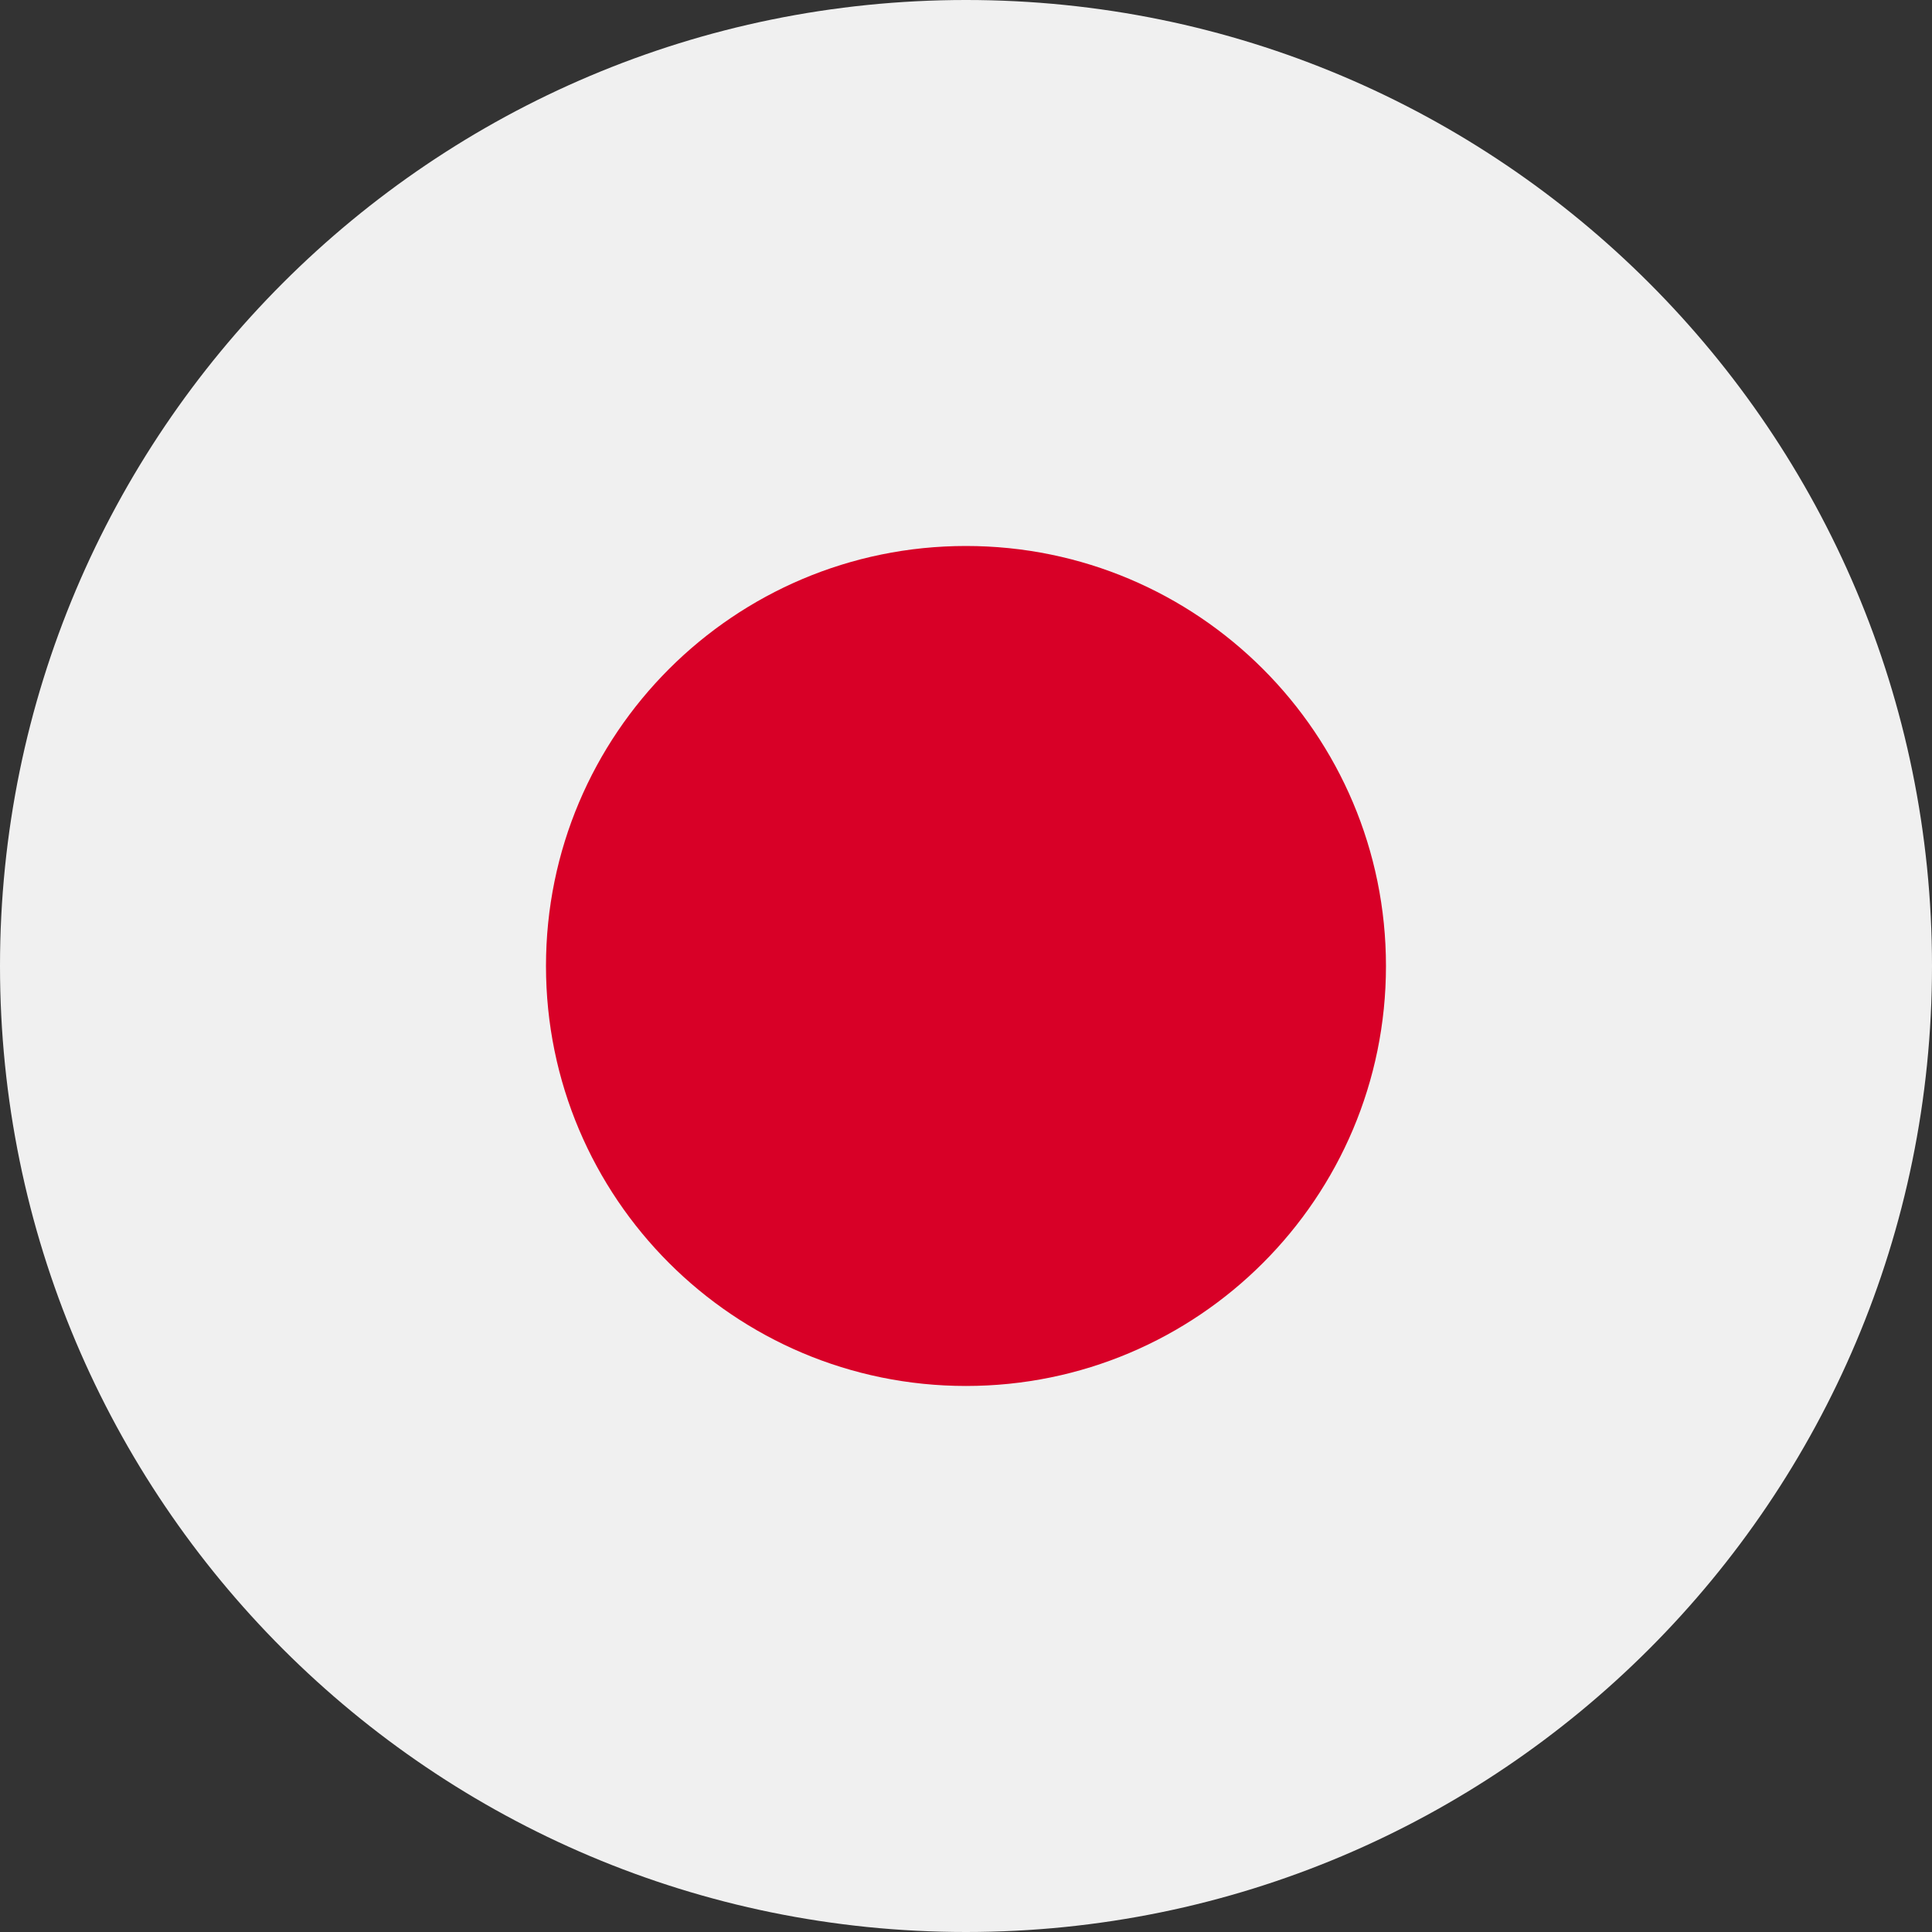
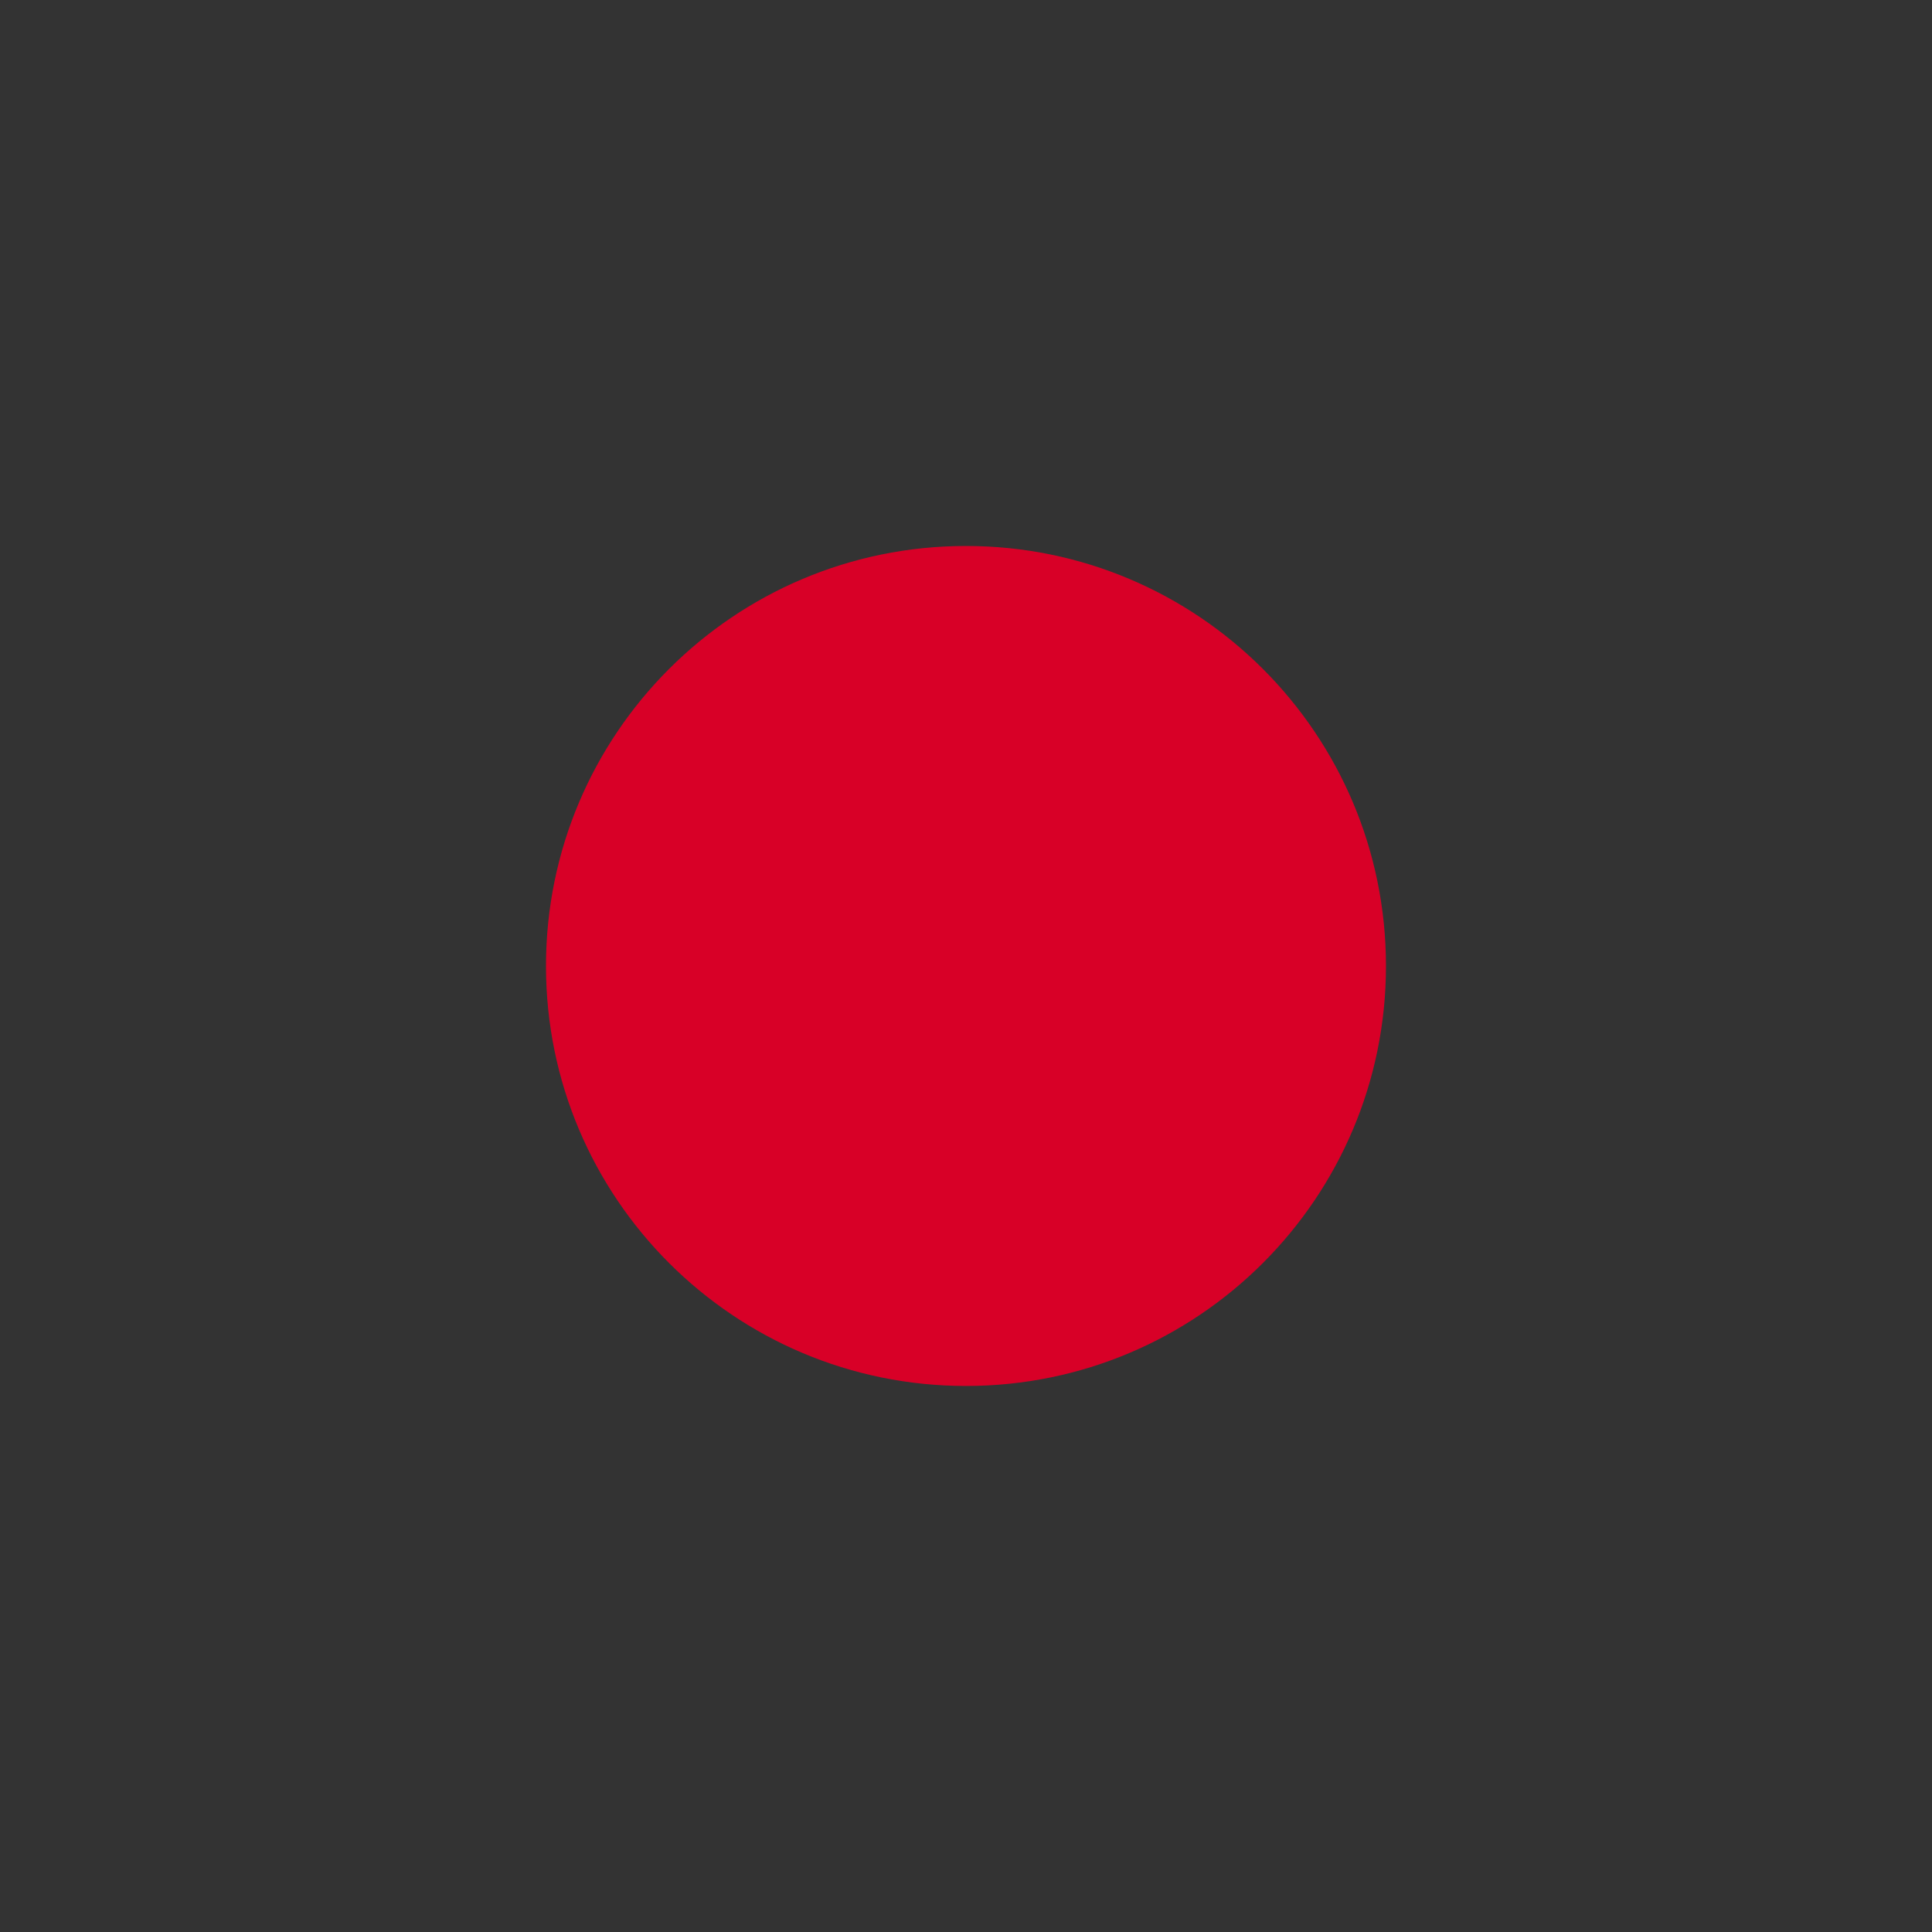
<svg xmlns="http://www.w3.org/2000/svg" width="40" height="40" viewBox="0 0 40 40" fill="none">
  <rect x="0" y="0" width="40" height="40" fill="#333333" stroke="none" />
  <g clip-path="url(#clip0_24_63205)">
-     <path d="M20 40C31.046 40 40 31.046 40 20C40 8.954 31.046 -6.10352e-05 20 -6.10352e-05C8.954 -6.10352e-05 0 8.954 0 20C0 31.046 8.954 40 20 40Z" fill="#F0F0F0" />
    <path d="M20 28.695C24.802 28.695 28.695 24.802 28.695 20C28.695 15.197 24.802 11.304 20 11.304C15.197 11.304 11.304 15.197 11.304 20C11.304 24.802 15.197 28.695 20 28.695Z" fill="#D80027" />
  </g>
  <defs>
    <clipPath id="clip0_24_63205">
      <rect width="40" height="40" fill="white" />
    </clipPath>
  </defs>
</svg>